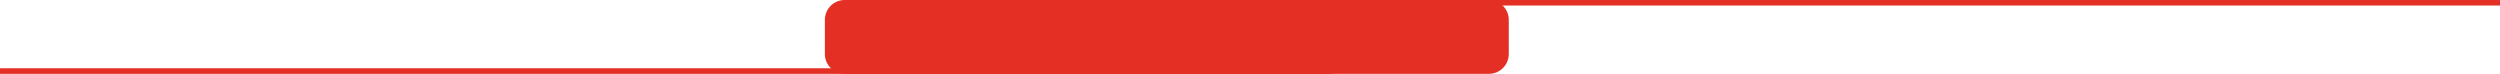
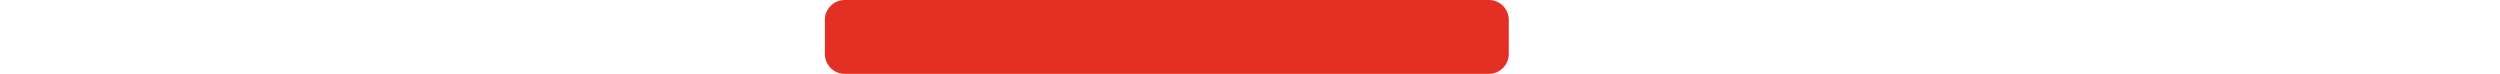
<svg xmlns="http://www.w3.org/2000/svg" xml:space="preserve" width="2671.94mm" height="78.924mm" style="shape-rendering:geometricPrecision; text-rendering:geometricPrecision; image-rendering:optimizeQuality; fill-rule:evenodd; clip-rule:evenodd" viewBox="0 0 584050.79 17251.86">
  <defs>
    <style type="text/css">  .fil1 {fill:#E43024} .fil0 {fill:#E43024;fill-rule:nonzero}  </style>
  </defs>
  <g id="Слой_x0020_1">
-     <path class="fil0" d="M229067.73 5332.61c2415.96,-3094.91 4050.2,-5332.61 8492.05,-5332.61l101047.76 0 51499.51 0 8627 0 8625.8 0 176690.94 0 0 1293.9 -176690.94 0 -8625.8 0 -8627 0 -51499.51 0 -8626.72 0c-4439.02,0 -6075.43,2244.43 -8494.91,5339.58 -4749.44,6080.77 -4233.71,5918.88 -6255.16,8185.85 -1888.2,2124.21 -3292.29,2432.53 -5236.04,2432.53l-309994.71 0 0 -1299.04 216525.31 0c1938.41,0 4398.35,-312.73 6290.76,-2431.8 2018.83,-2268.54 1504.27,-2105.54 6251.68,-8188.41l-0.02 0z" />
    <path class="fil1" d="M197330.95 0.04l150524.09 0c2544.66,0 4626.7,2082.02 4626.7,4626.7l0 7998.35c0,2544.7 -2082.04,4626.73 -4626.7,4626.73l-150524.09 0c-2544.66,0 -4626.7,-2082.02 -4626.7,-4626.73l0 -7998.35c0,-2544.68 2082.04,-4626.7 4626.7,-4626.7z" />
  </g>
</svg>